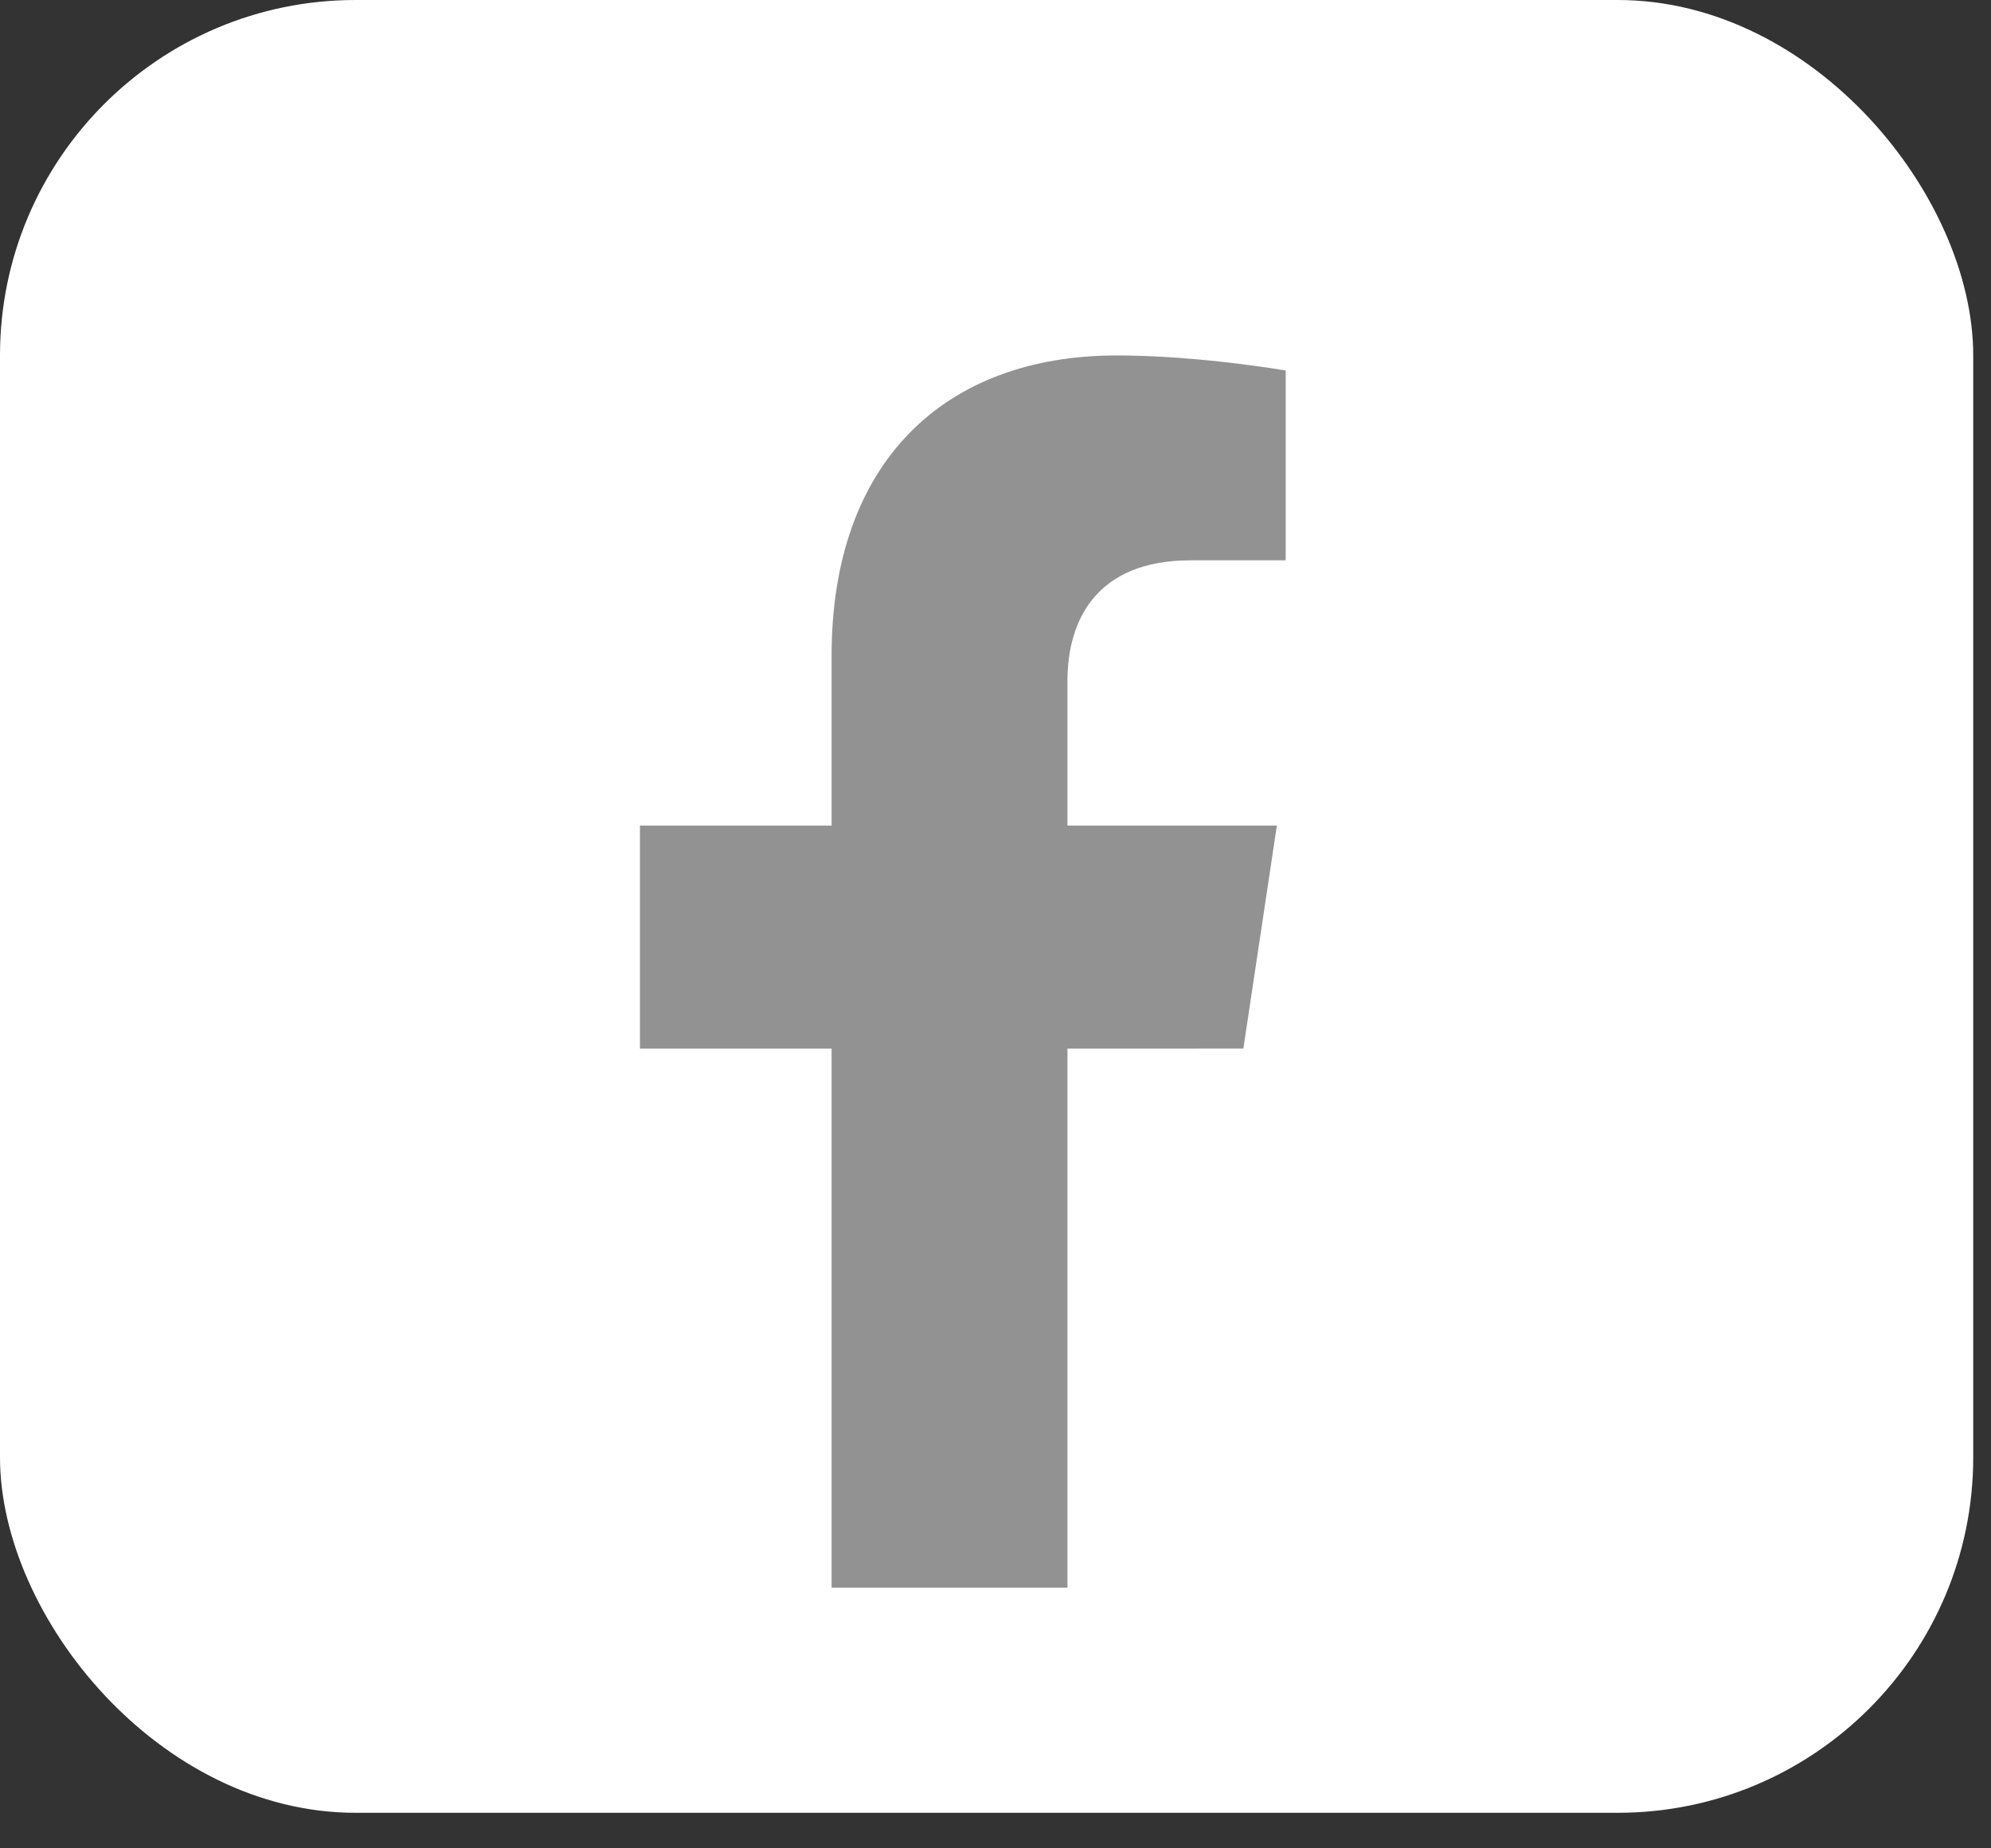
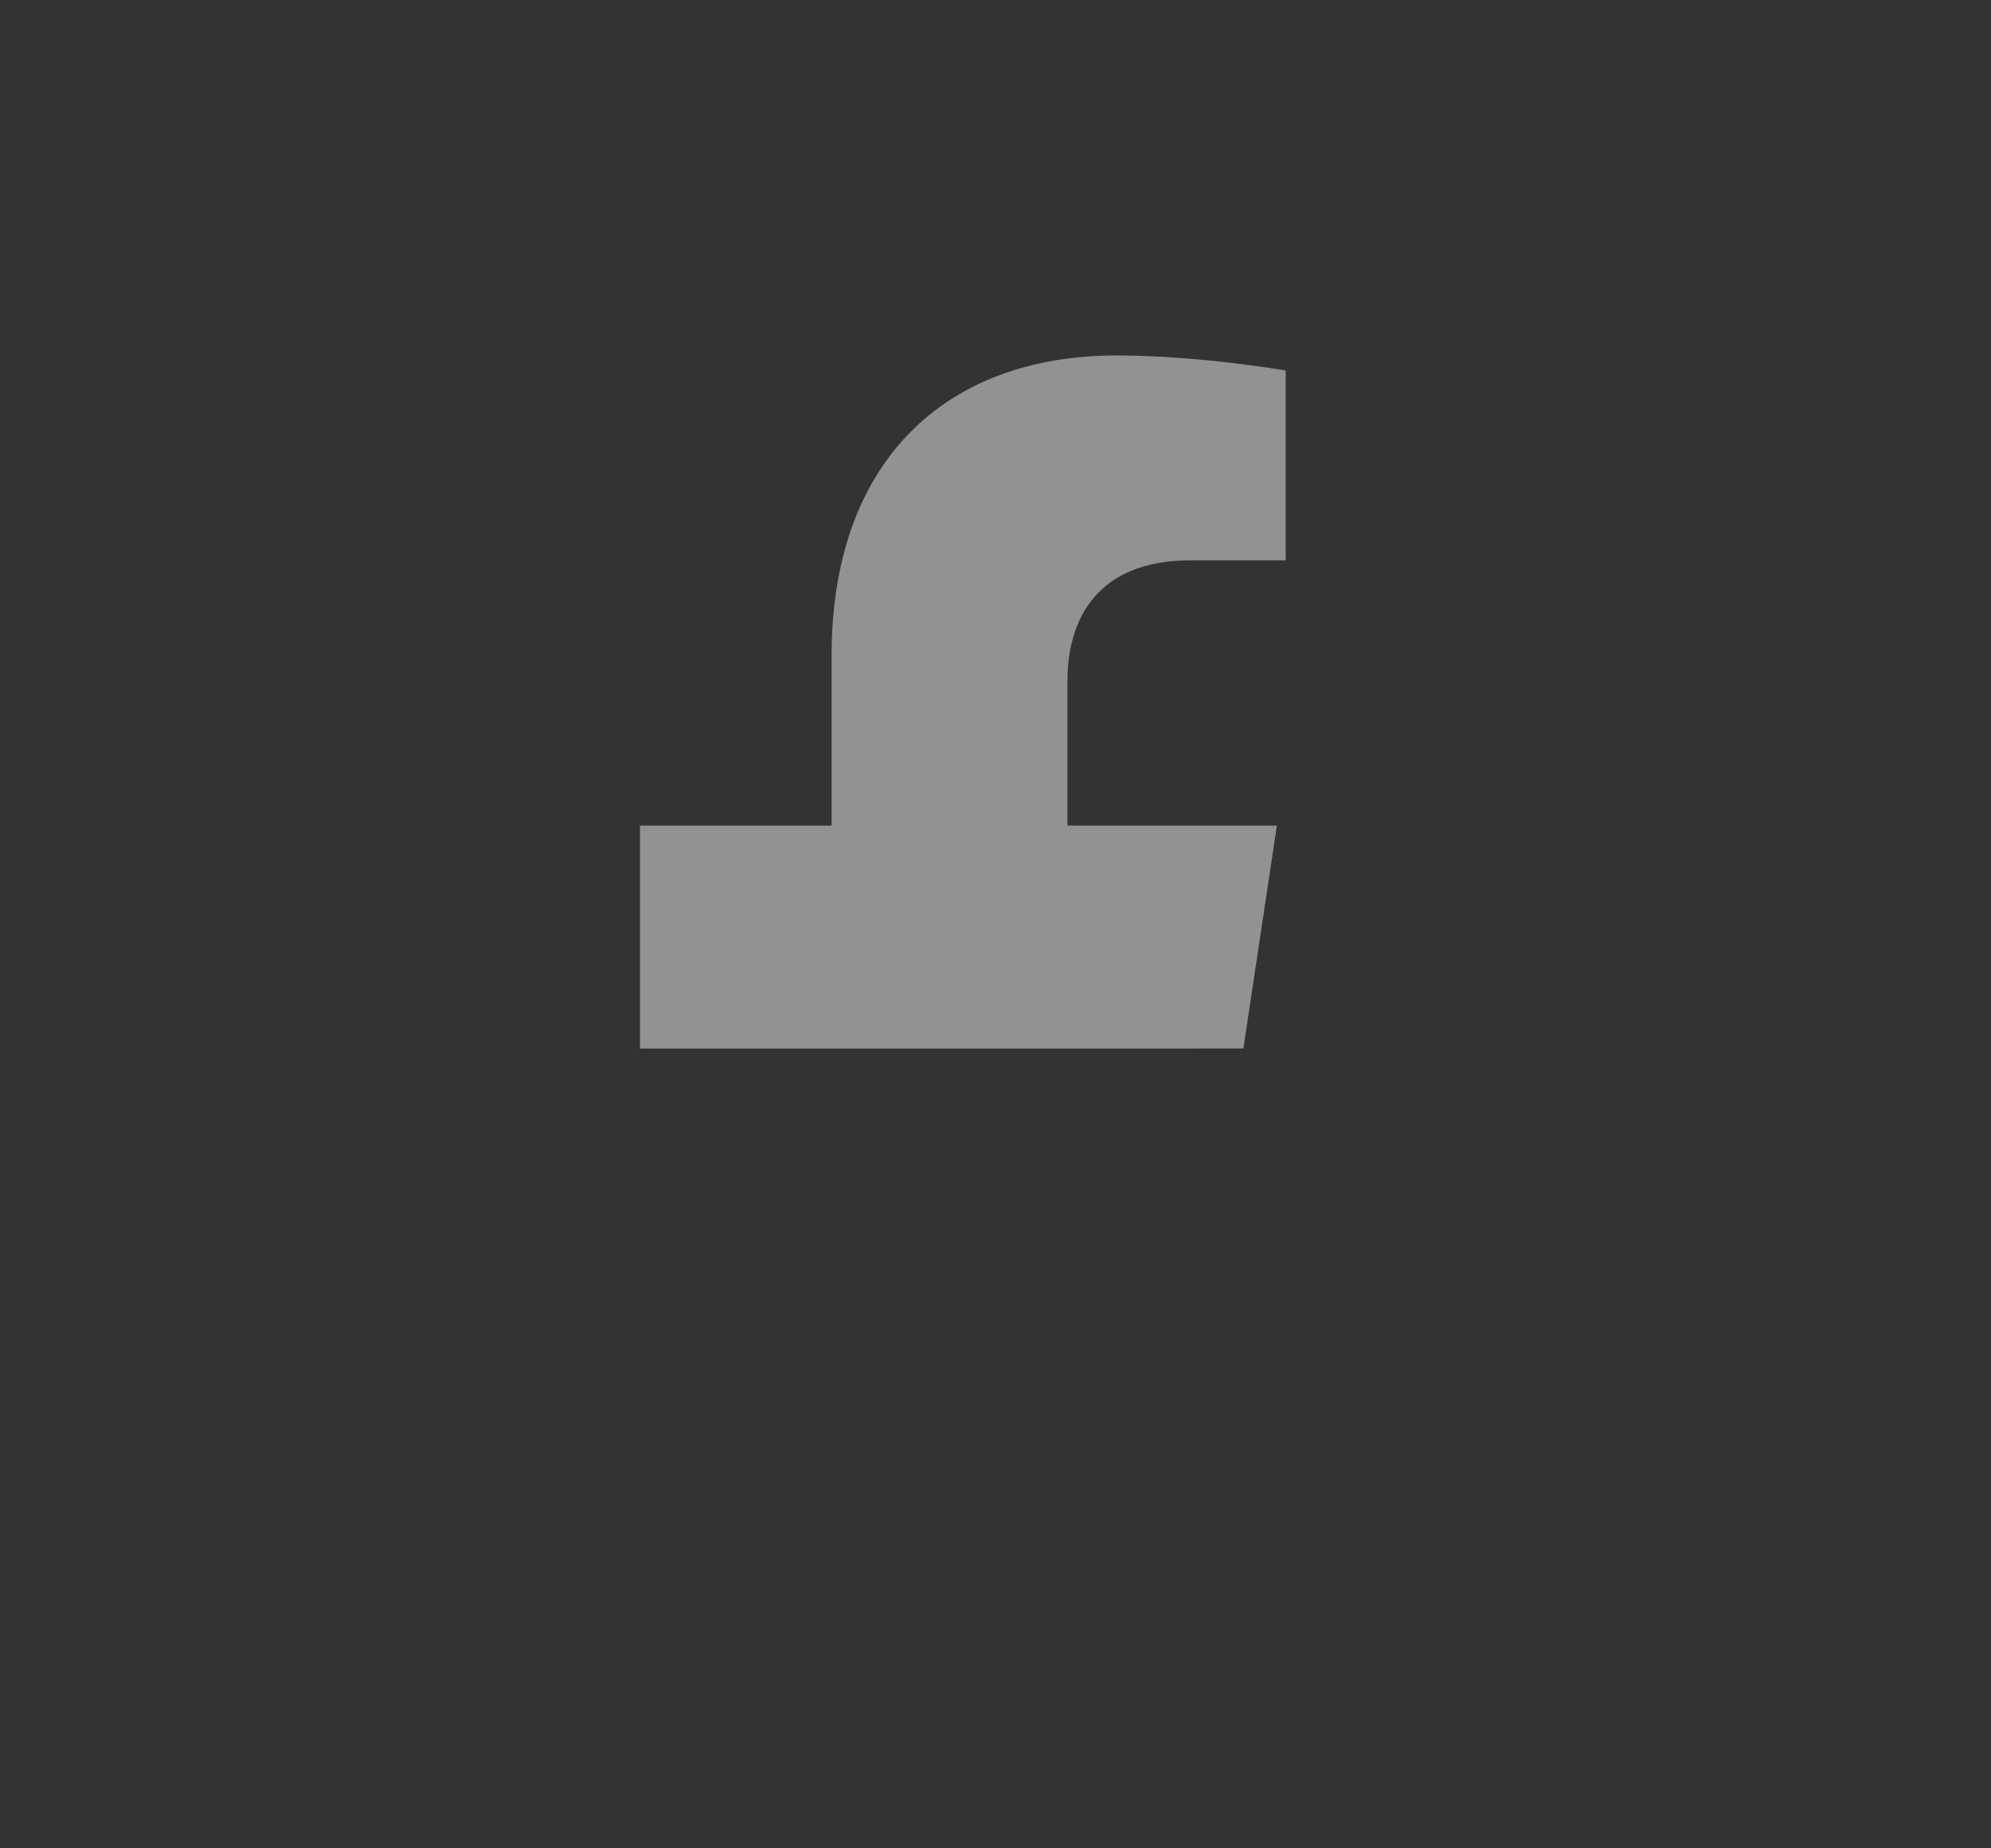
<svg xmlns="http://www.w3.org/2000/svg" width="28" height="26" viewBox="0 0 28 26" fill="none">
  <rect x="0" y="0" width="28" height="26" fill="#333333" stroke="none" />
-   <rect width="27.75" height="25.5" rx="5" fill="white" />
-   <path d="M17.486 14.749L17.957 11.613H15.012V9.577C15.012 8.719 15.424 7.882 16.743 7.882H18.081V5.212C18.081 5.212 16.867 5 15.705 5C13.28 5 11.695 6.503 11.695 9.222V11.613H9V14.75H11.695V22.333H15.012V14.75L17.486 14.749Z" fill="#929292" />
+   <path d="M17.486 14.749L17.957 11.613H15.012V9.577C15.012 8.719 15.424 7.882 16.743 7.882H18.081V5.212C18.081 5.212 16.867 5 15.705 5C13.28 5 11.695 6.503 11.695 9.222V11.613H9V14.75H11.695H15.012V14.75L17.486 14.749Z" fill="#929292" />
</svg>